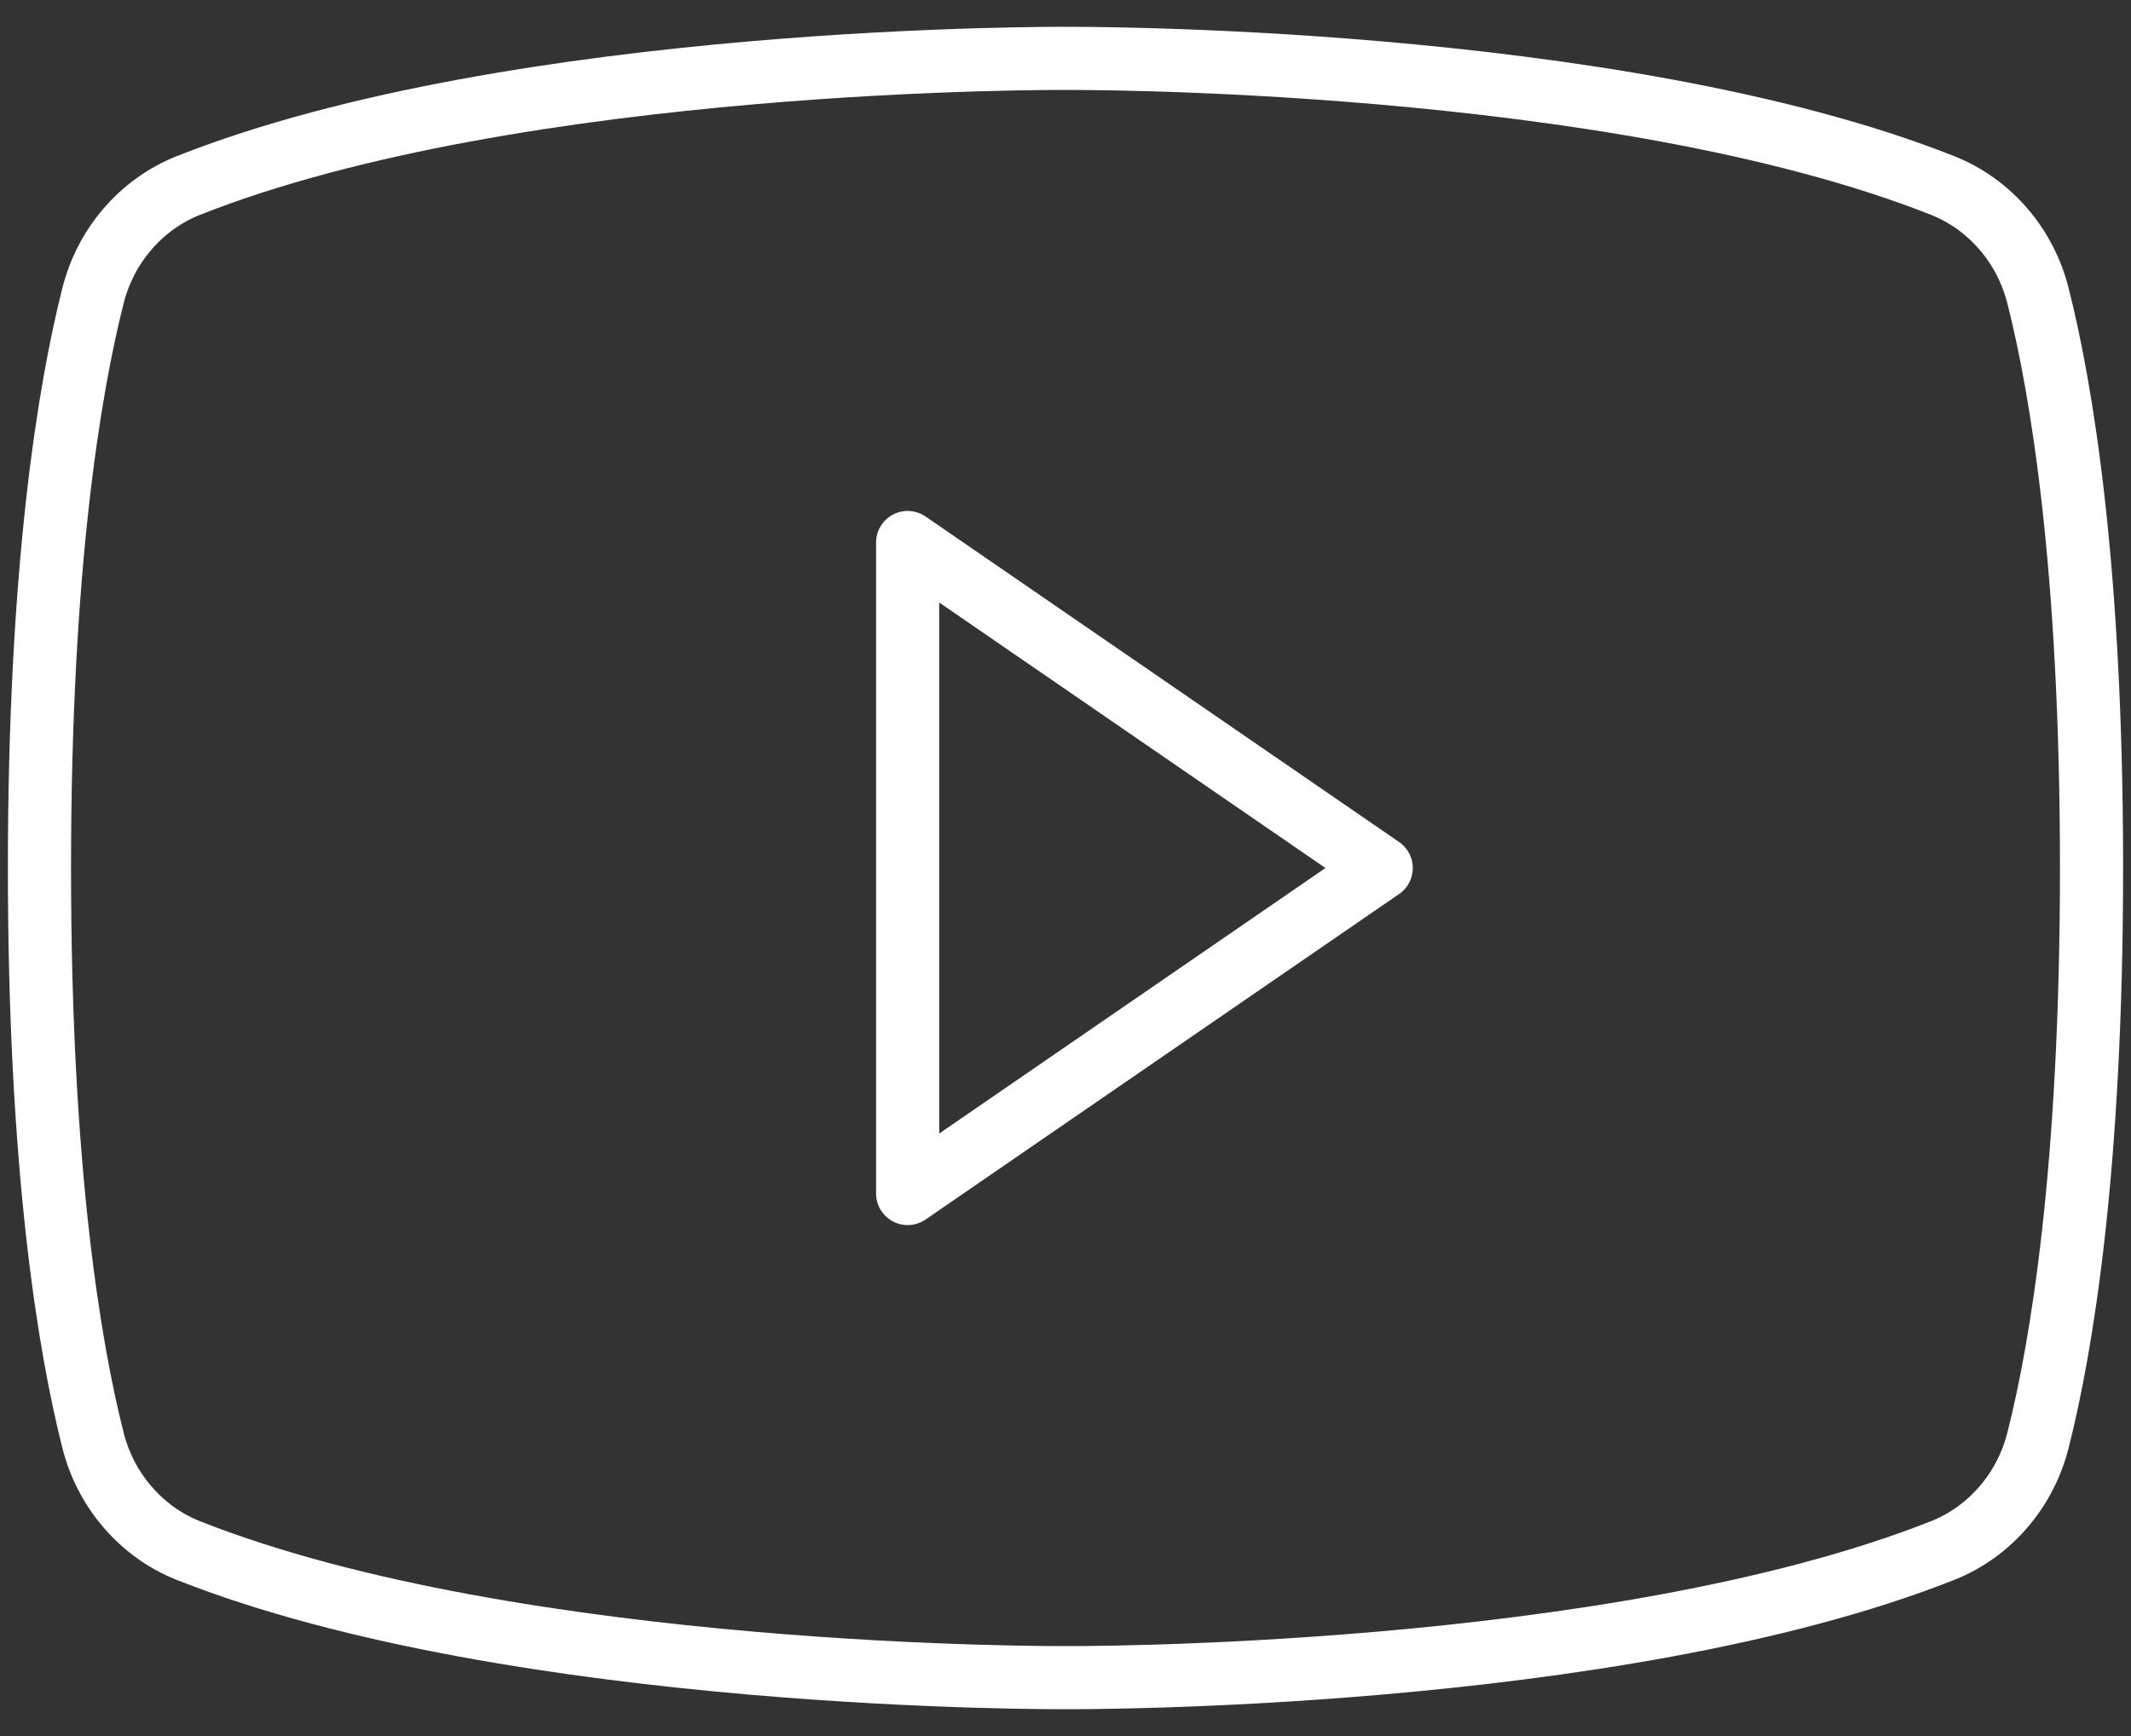
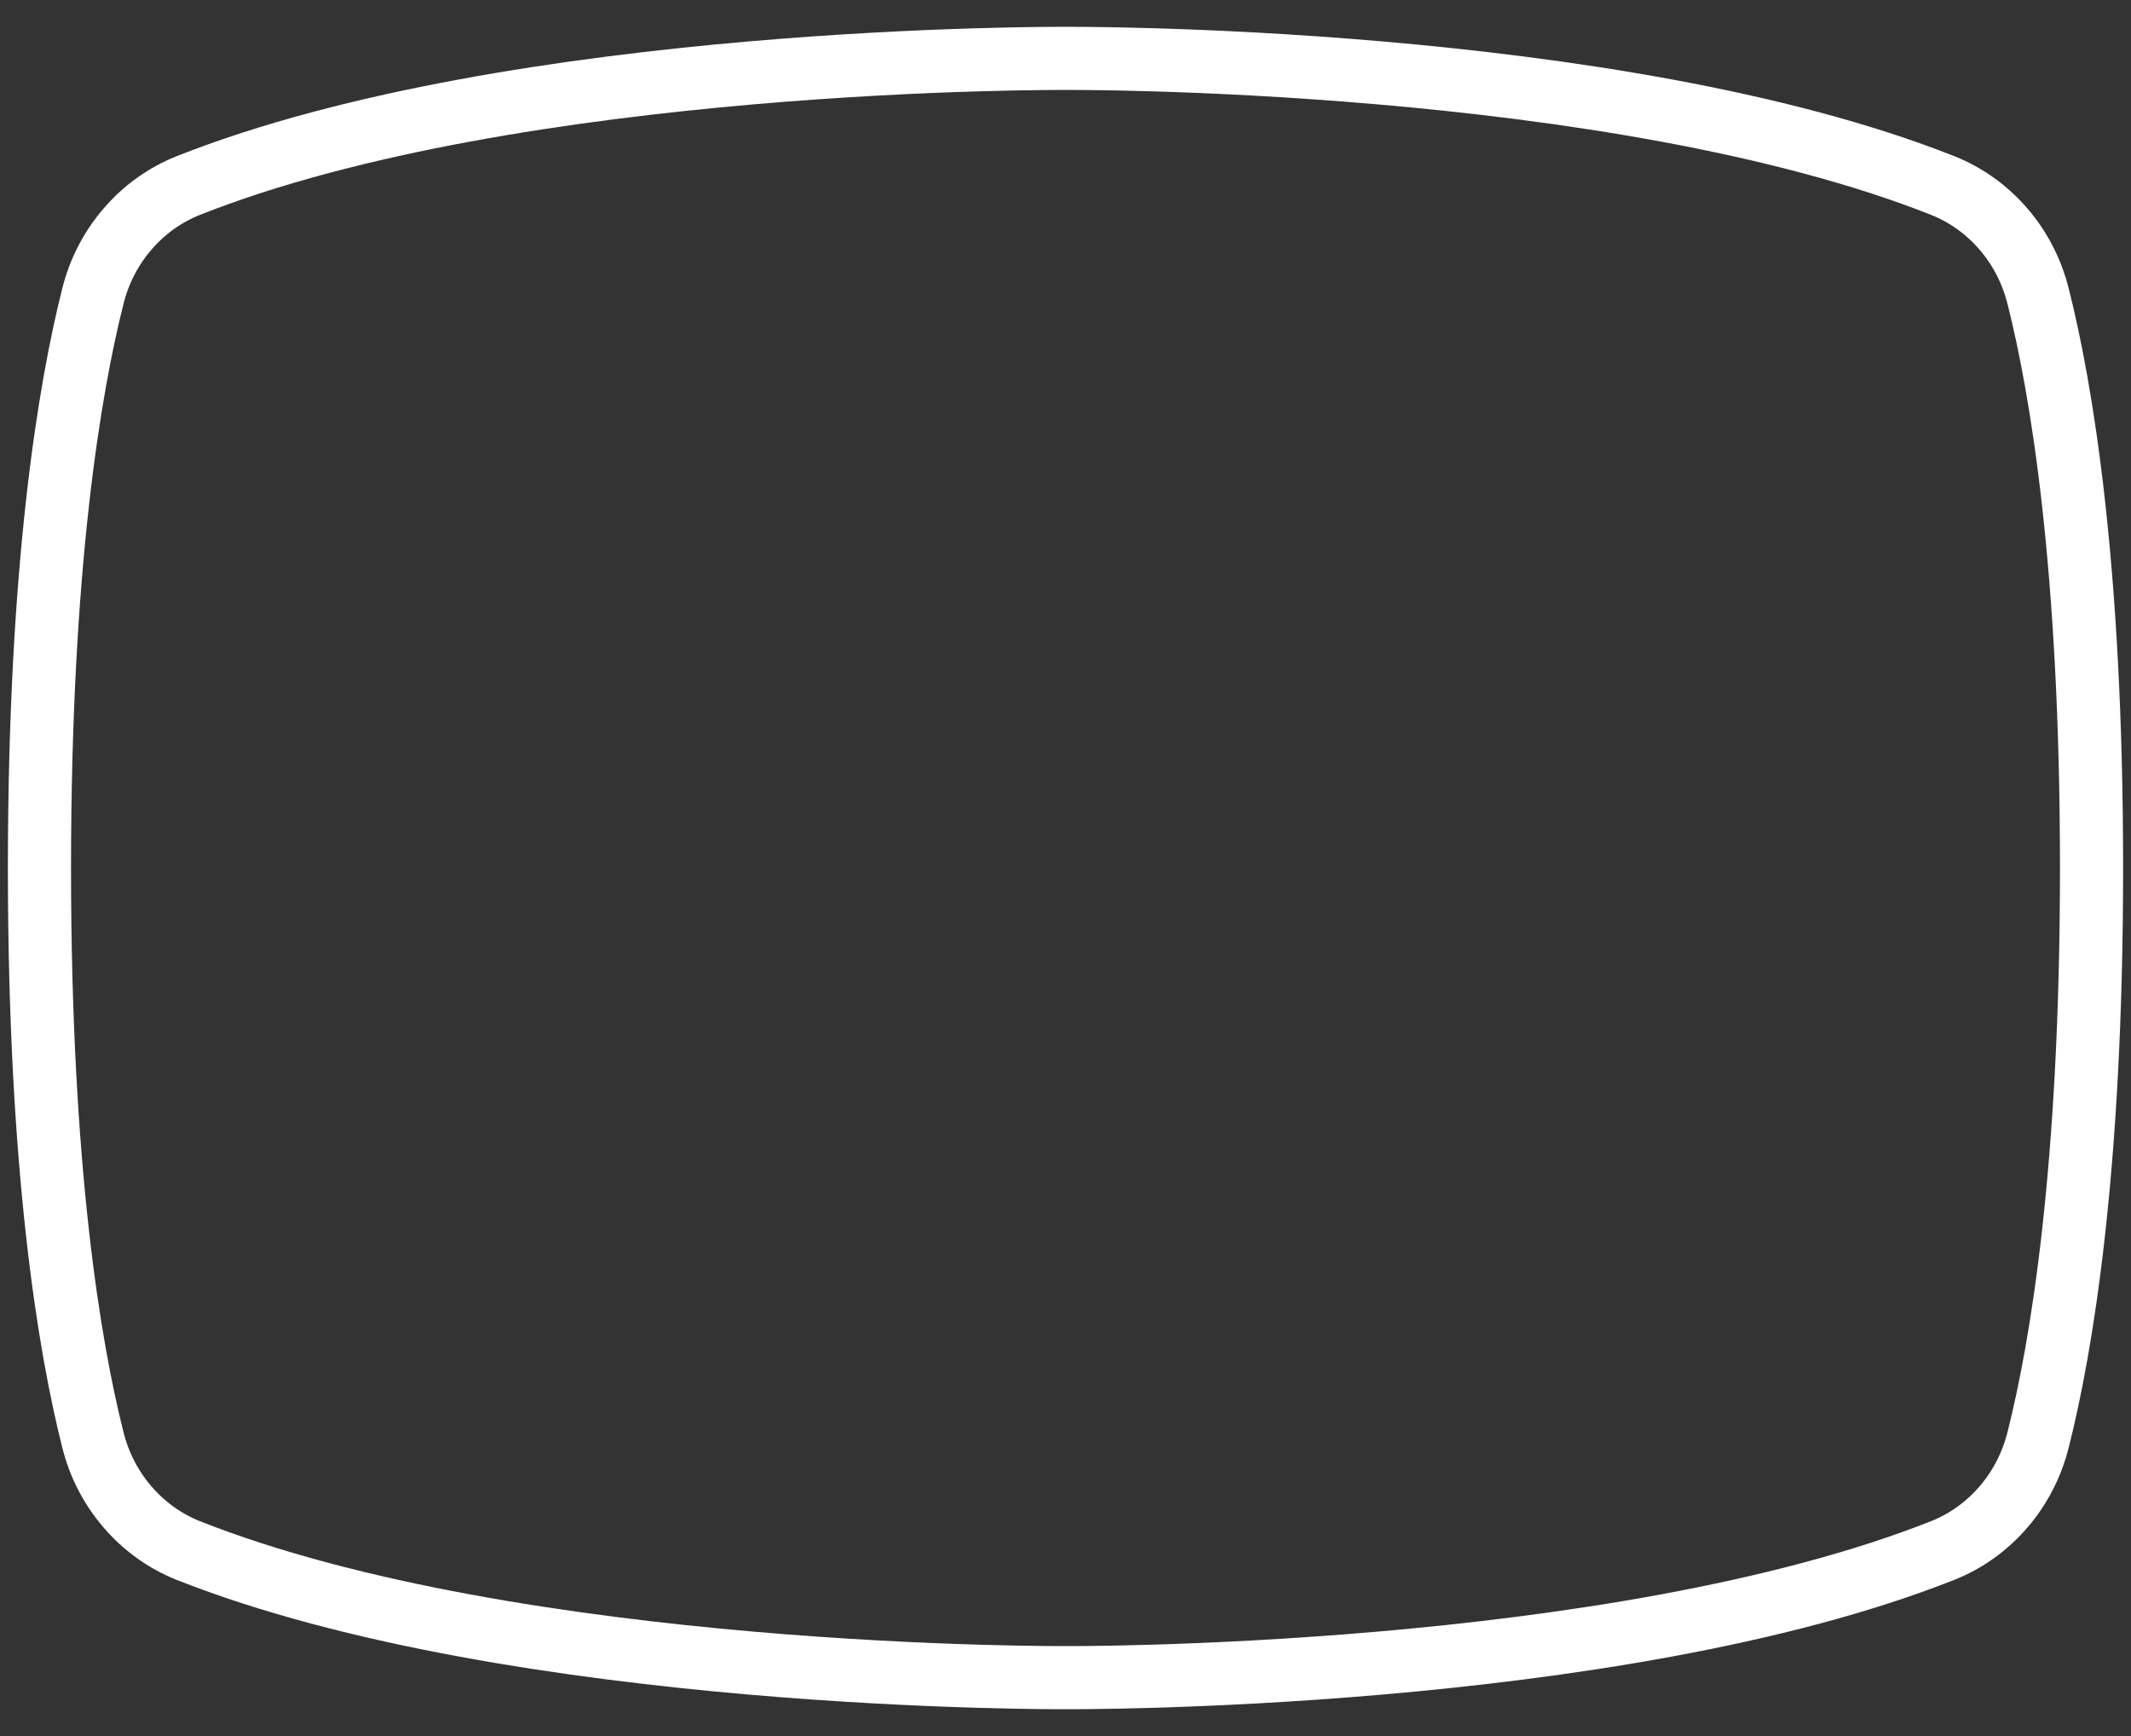
<svg xmlns="http://www.w3.org/2000/svg" width="27" height="22" viewBox="0 0 27 22" fill="none">
  <rect x="0" y="0" width="27" height="22" fill="#333333" stroke="none" />
-   <path d="M17.5 11L11.5 6.875V15.125L17.5 11Z" stroke="white" stroke-width="0.8" stroke-linecap="round" stroke-linejoin="round" />
  <path d="M0.5 11C0.5 14.836 0.884 17.086 1.176 18.243C1.254 18.559 1.404 18.851 1.614 19.095C1.823 19.339 2.086 19.529 2.38 19.647C6.565 21.305 13.5 21.26 13.5 21.26C13.5 21.26 20.435 21.305 24.619 19.647C24.914 19.529 25.177 19.339 25.386 19.095C25.596 18.851 25.745 18.559 25.824 18.243C26.116 17.086 26.5 14.836 26.5 11C26.5 7.164 26.116 4.914 25.824 3.757C25.745 3.441 25.596 3.149 25.386 2.905C25.177 2.661 24.914 2.471 24.619 2.353C20.435 0.694 13.5 0.74 13.5 0.74C13.5 0.74 6.565 0.694 2.381 2.353C2.086 2.471 1.823 2.661 1.614 2.905C1.404 3.149 1.254 3.441 1.176 3.757C0.884 4.914 0.5 7.164 0.5 11Z" stroke="white" stroke-width="0.8" stroke-linecap="round" stroke-linejoin="round" />
</svg>